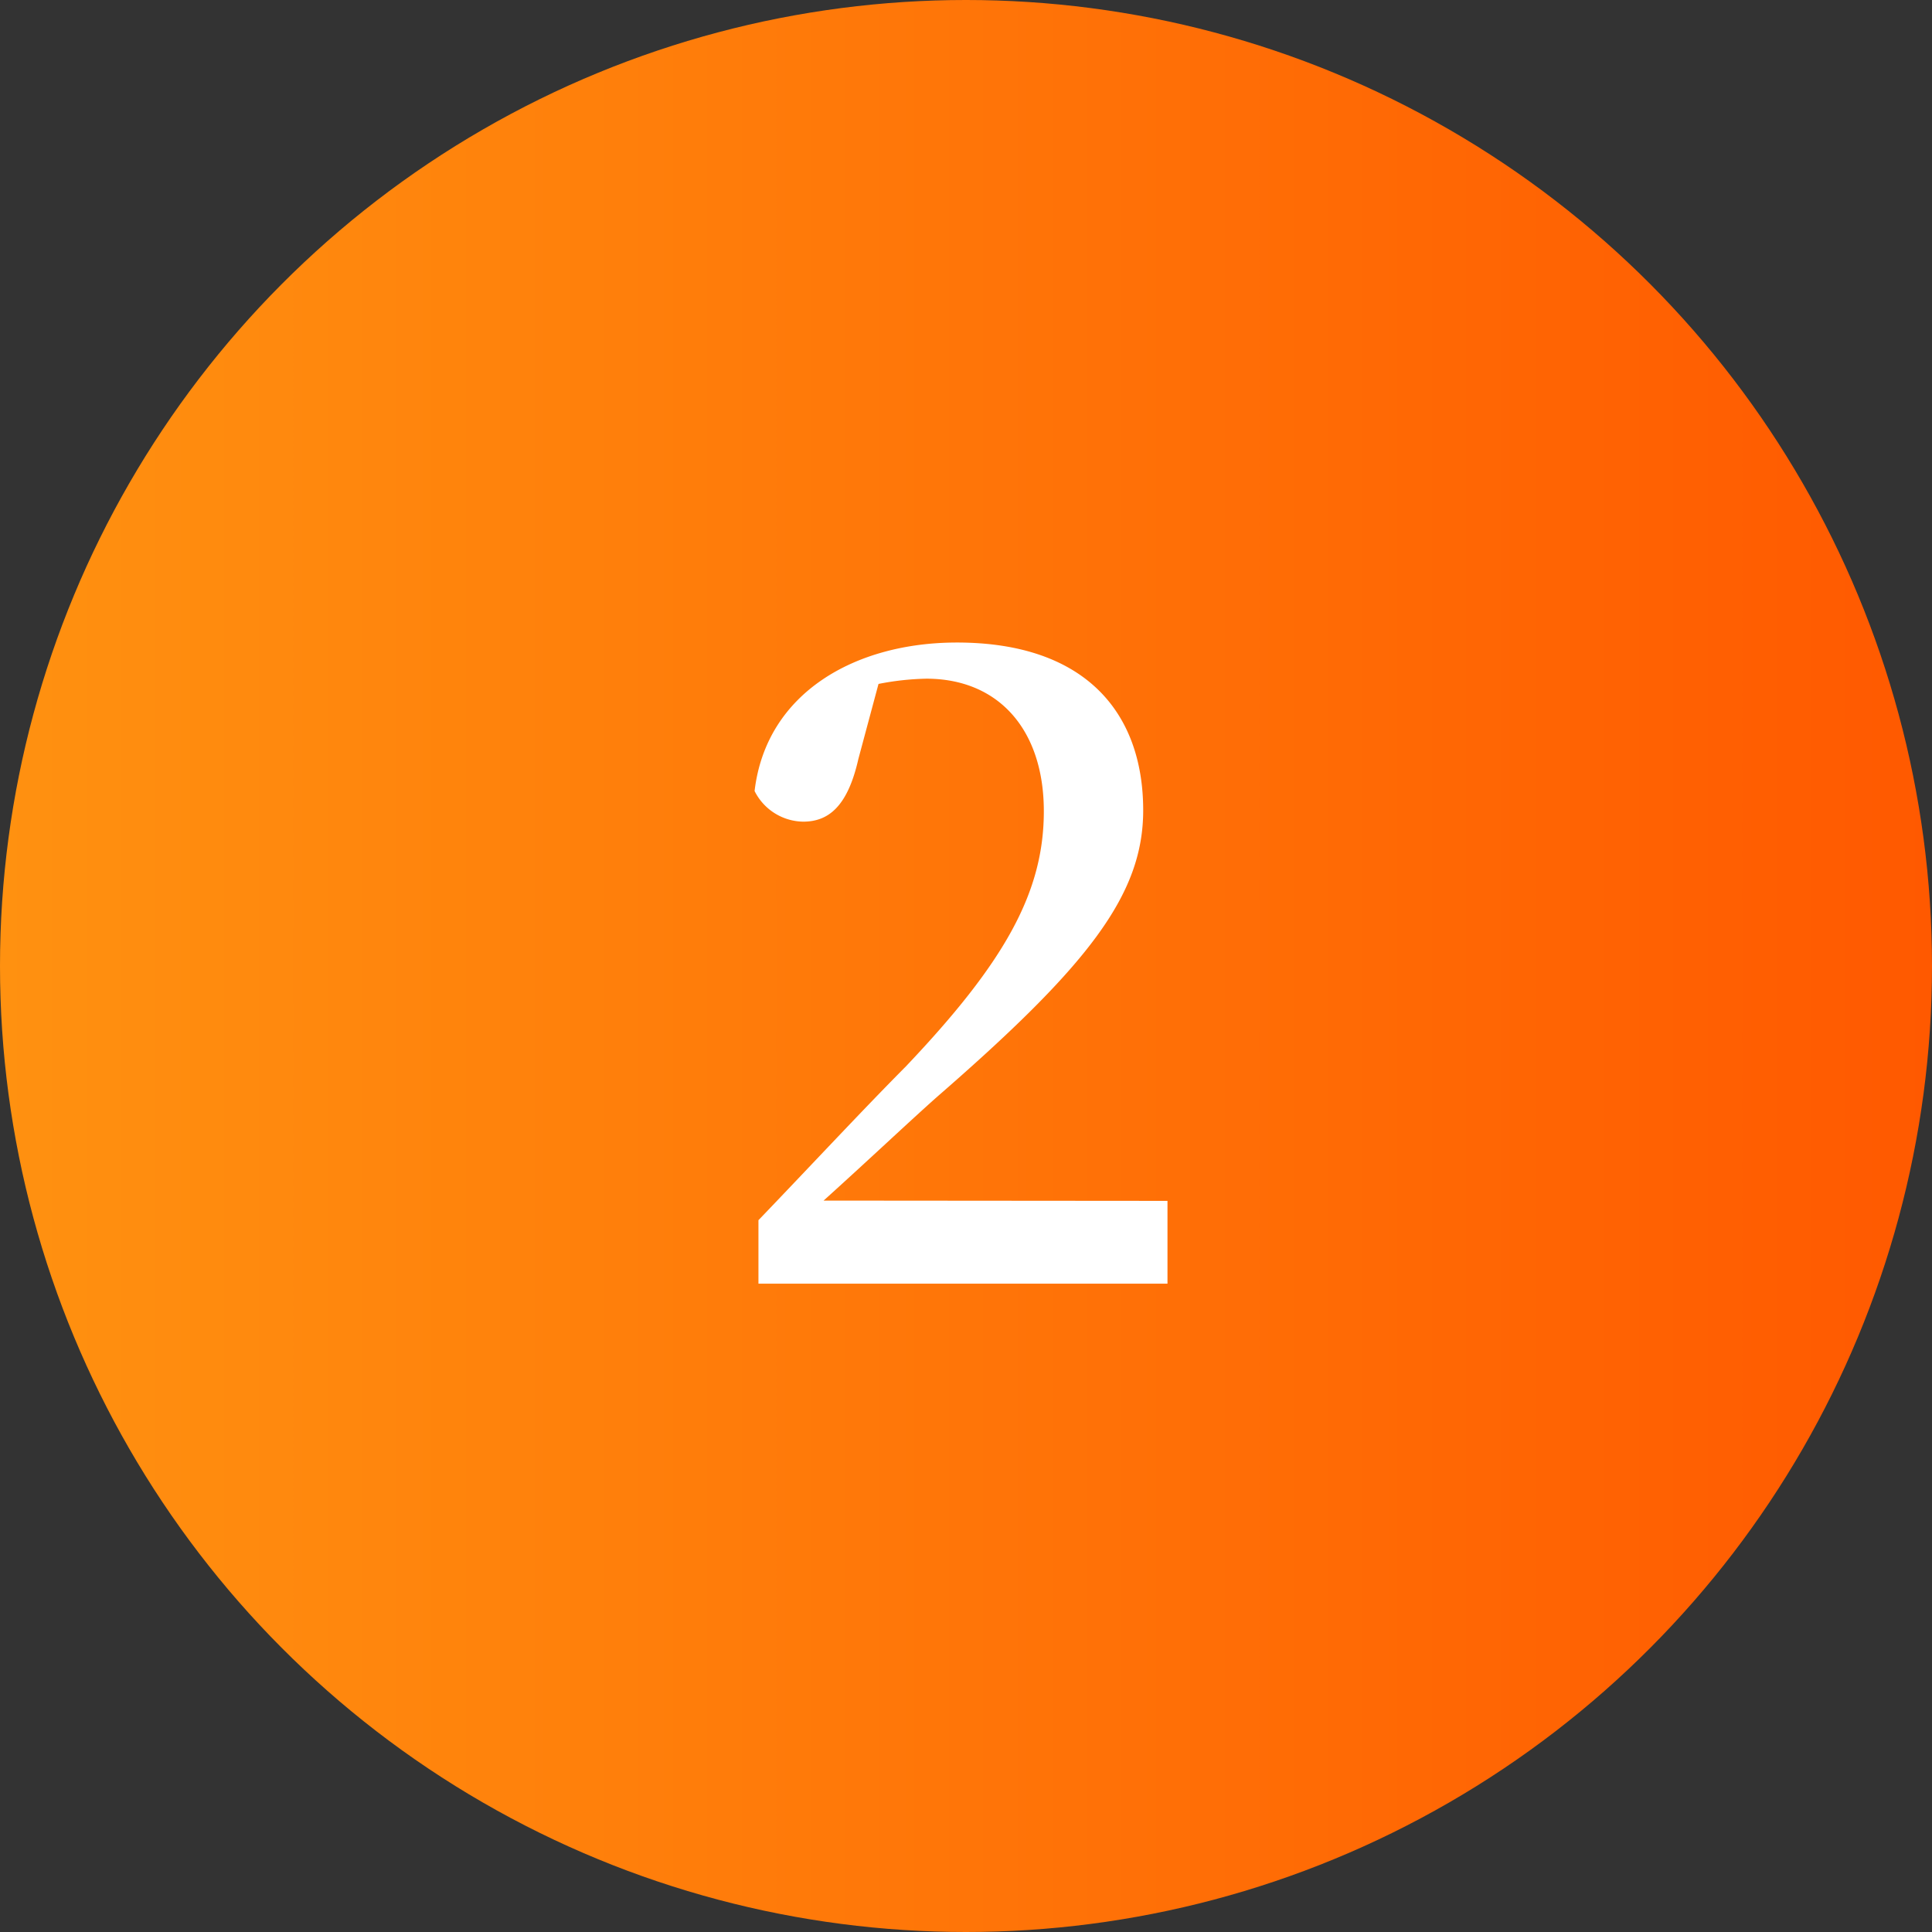
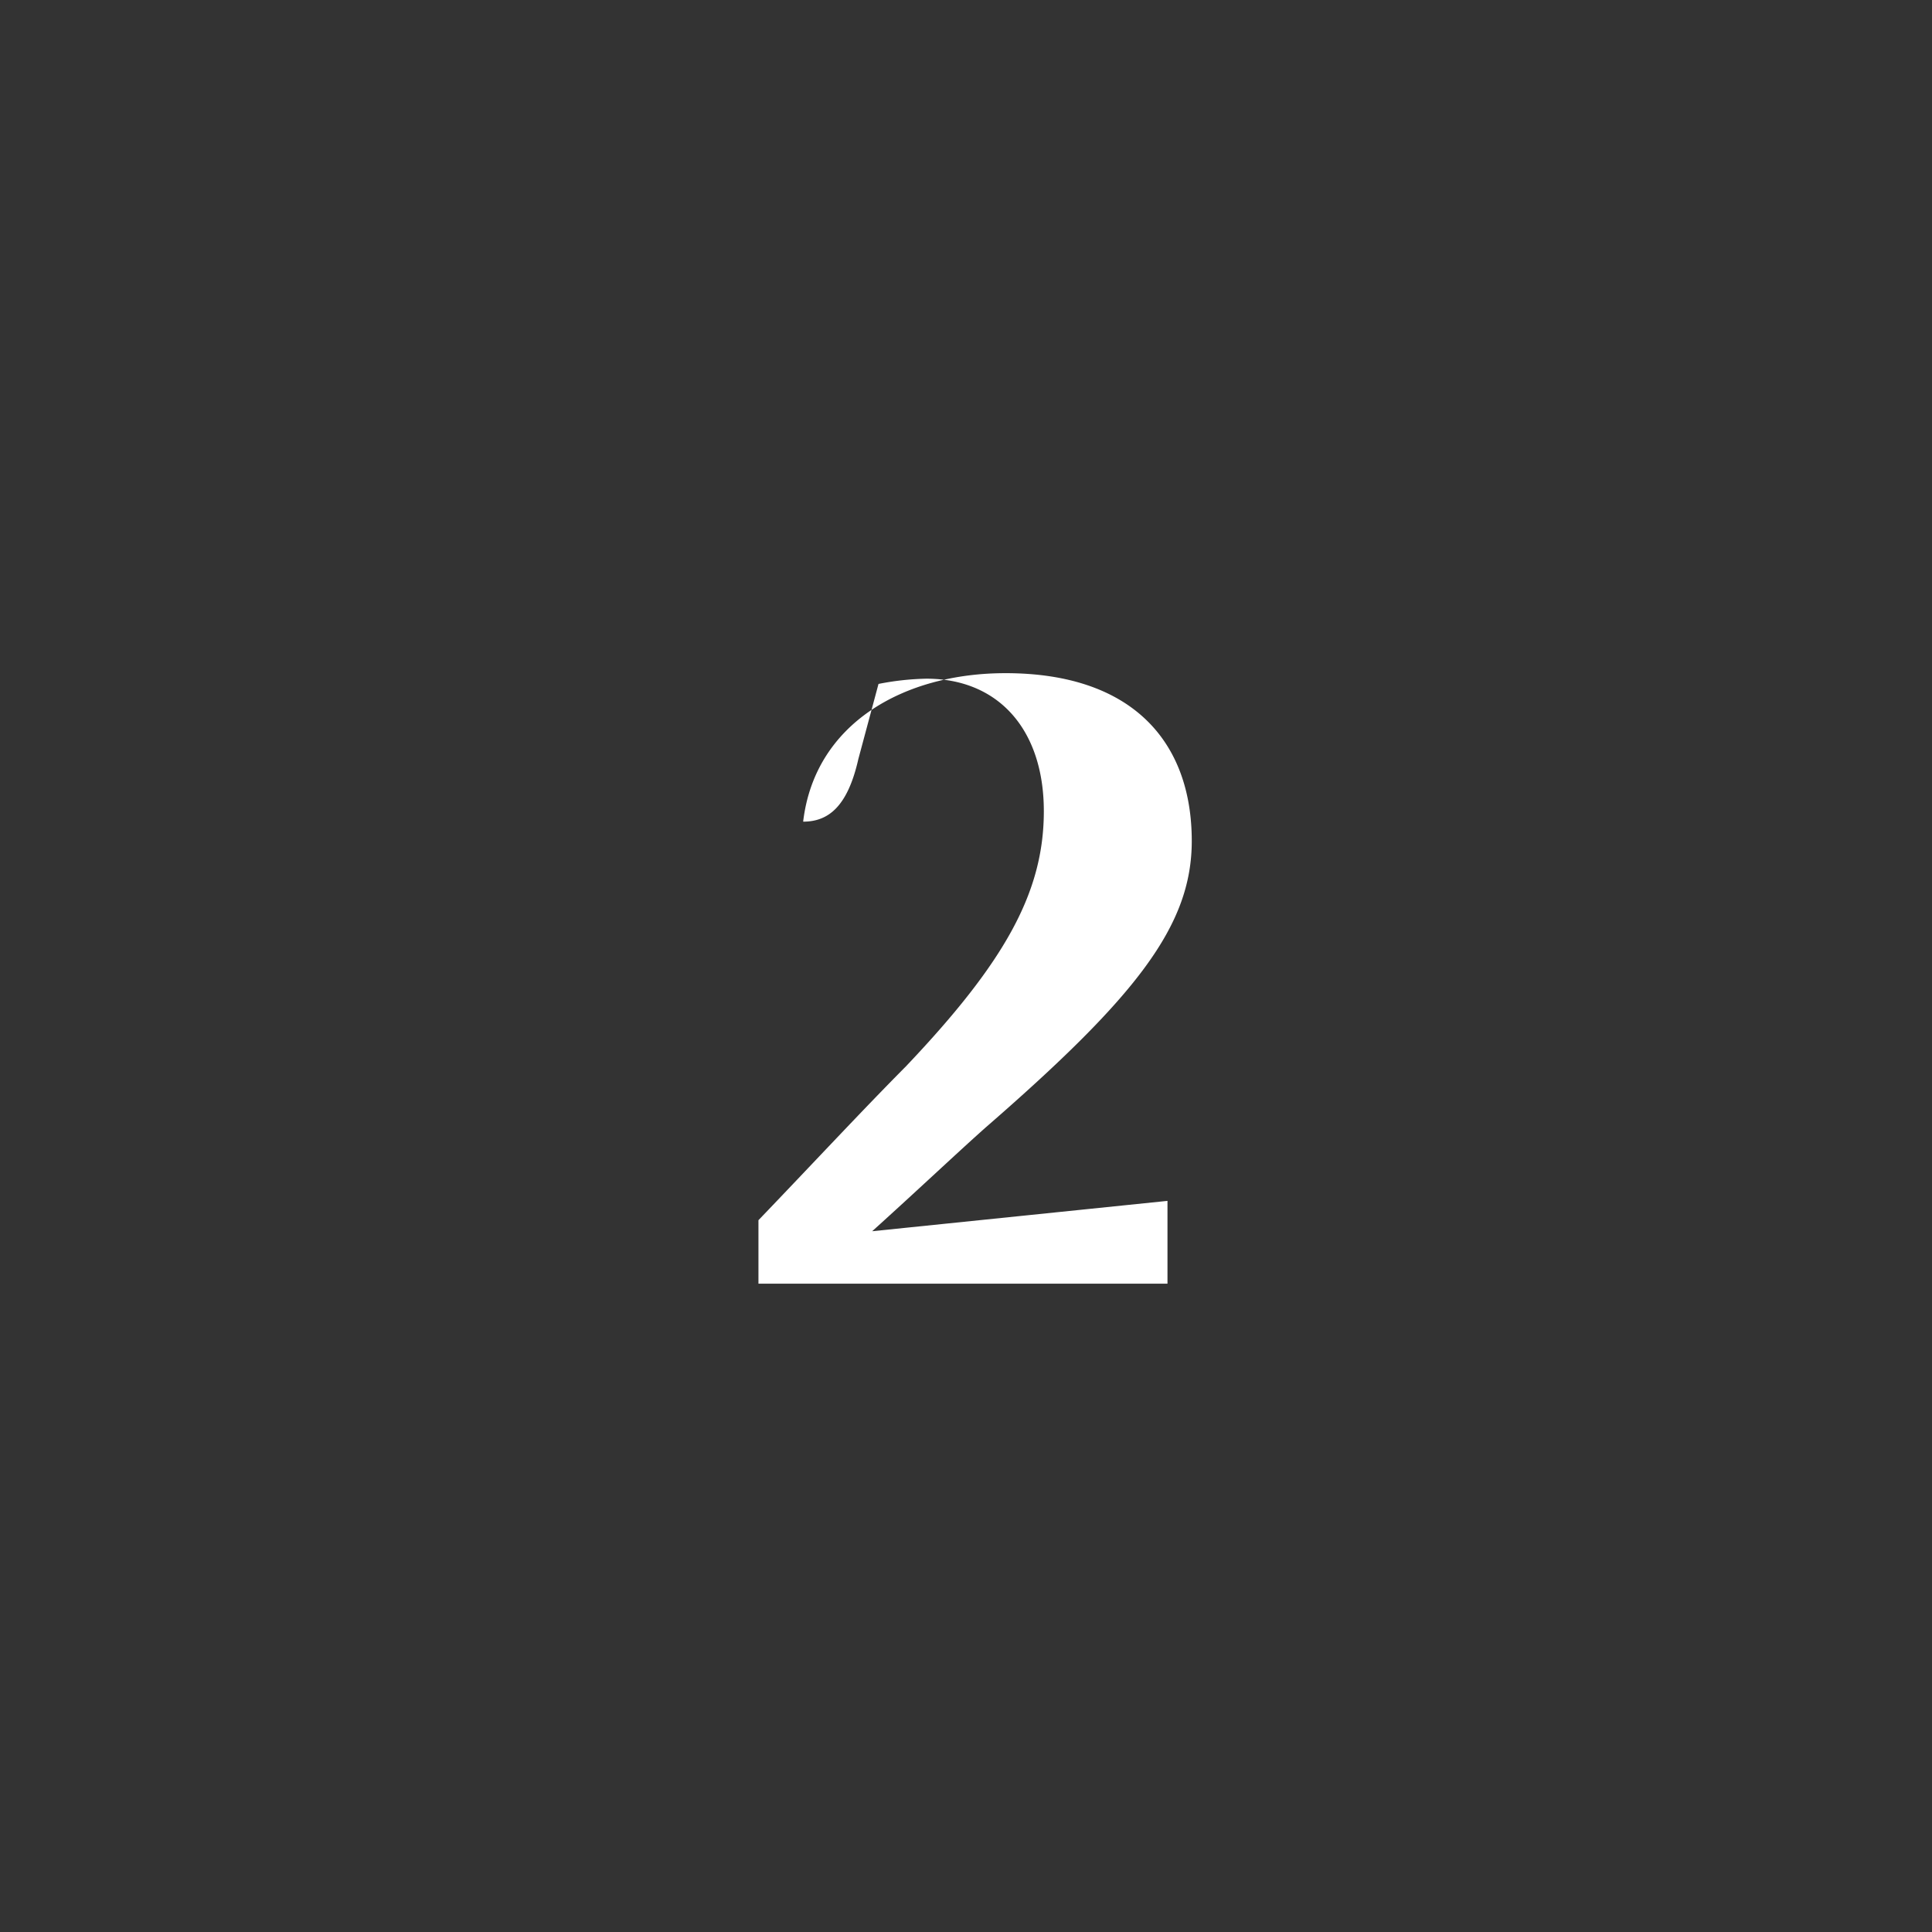
<svg xmlns="http://www.w3.org/2000/svg" width="70" height="70" viewBox="0 0 70 70">
  <rect x="0" y="0" width="70" height="70" fill="#333333" stroke="none" />
  <defs>
    <style>.cls-1{fill:url(#名称未設定グラデーション_217);}.cls-2{fill:#fff;}</style>
    <linearGradient id="名称未設定グラデーション_217" y1="35" x2="70" y2="35" gradientUnits="userSpaceOnUse">
      <stop offset="0" stop-color="#ff9110" />
      <stop offset="1" stop-color="#ff5900" />
    </linearGradient>
  </defs>
  <g id="レイヤー_2" data-name="レイヤー 2">
    <g id="ヘッダー">
-       <circle class="cls-1" cx="35" cy="35" r="35" />
-       <path class="cls-2" d="M42.3,43.51v3H27.48v-2.3c1.92-2,3.78-4,5.34-5.57,3.59-3.78,5-6.31,5-9.25s-1.63-4.8-4.26-4.8a9.88,9.88,0,0,0-1.73.19l-.73,2.72c-.39,1.73-1.09,2.27-2,2.27a2,2,0,0,1-1.76-1.11c.42-3.56,3.65-5.38,7.33-5.38,4.61,0,6.75,2.5,6.75,6.08,0,3.07-2,5.63-7.49,10.4-1,.89-2.46,2.27-4.09,3.74Z" />
+       <path class="cls-2" d="M42.3,43.51v3H27.48v-2.3c1.92-2,3.78-4,5.34-5.57,3.59-3.78,5-6.31,5-9.25s-1.63-4.8-4.26-4.8a9.88,9.88,0,0,0-1.73.19l-.73,2.72c-.39,1.73-1.09,2.27-2,2.27c.42-3.56,3.65-5.38,7.33-5.38,4.61,0,6.75,2.5,6.75,6.08,0,3.07-2,5.63-7.49,10.4-1,.89-2.46,2.27-4.09,3.74Z" />
    </g>
  </g>
</svg>